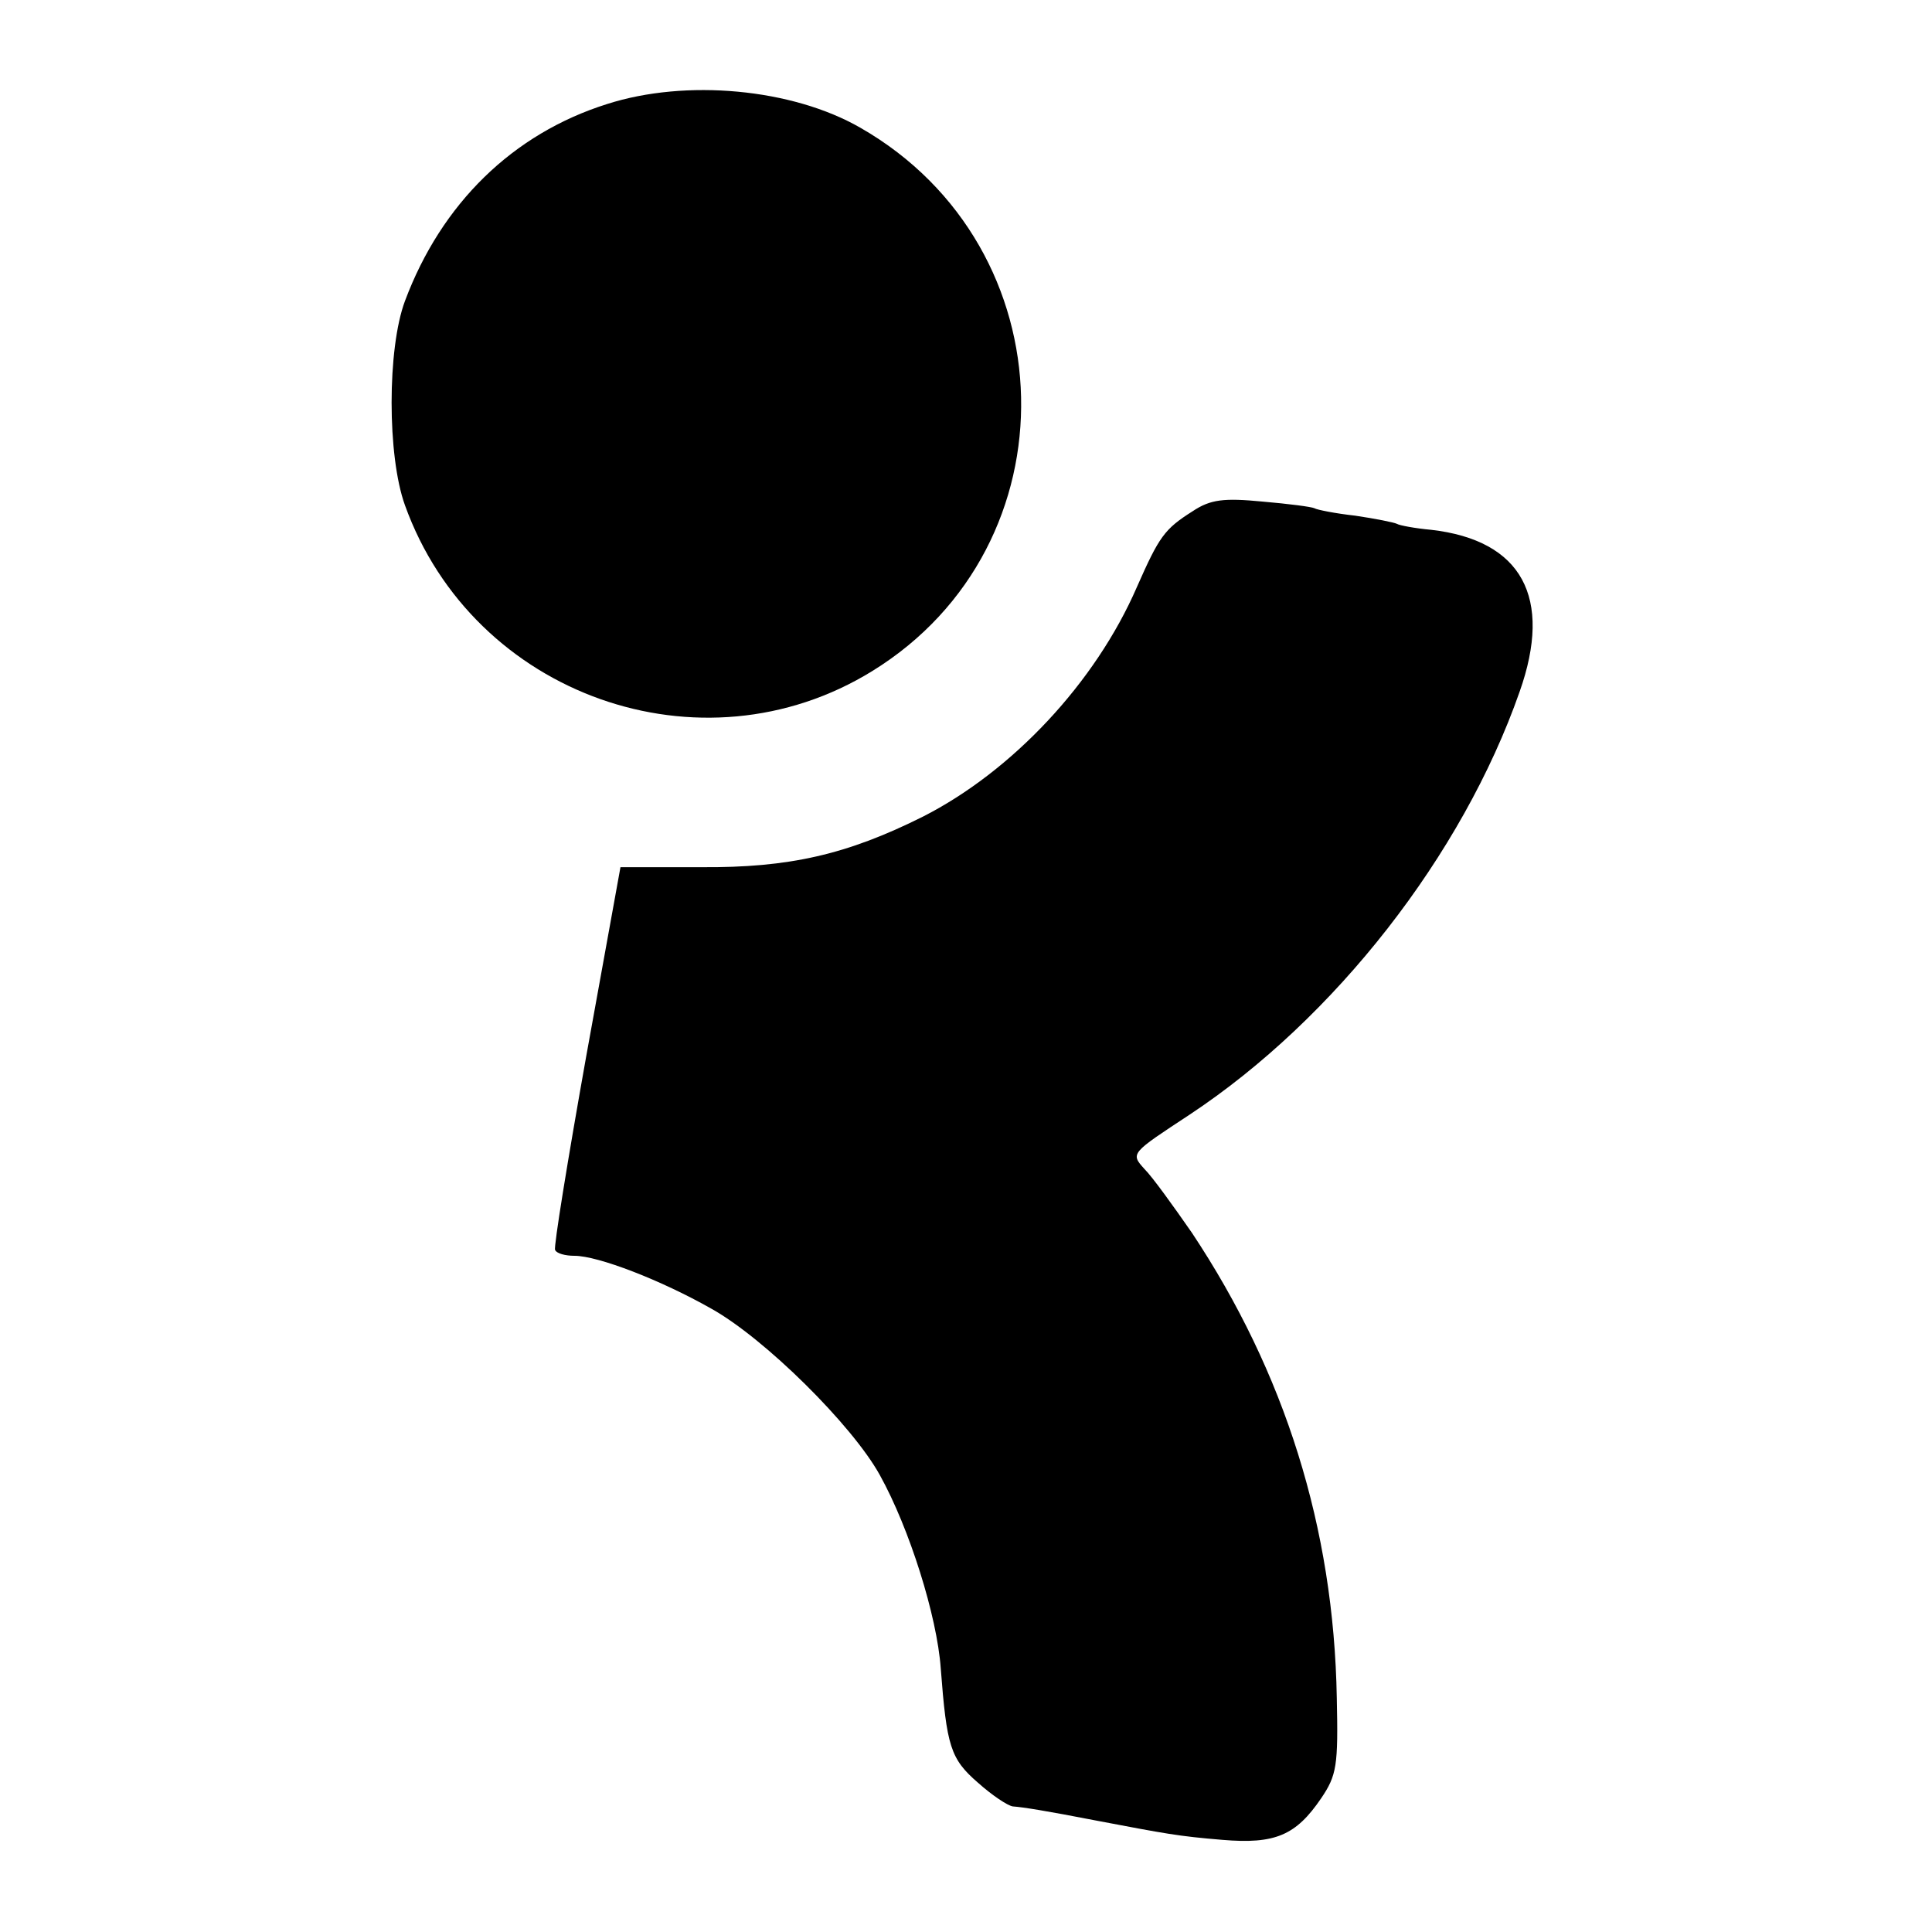
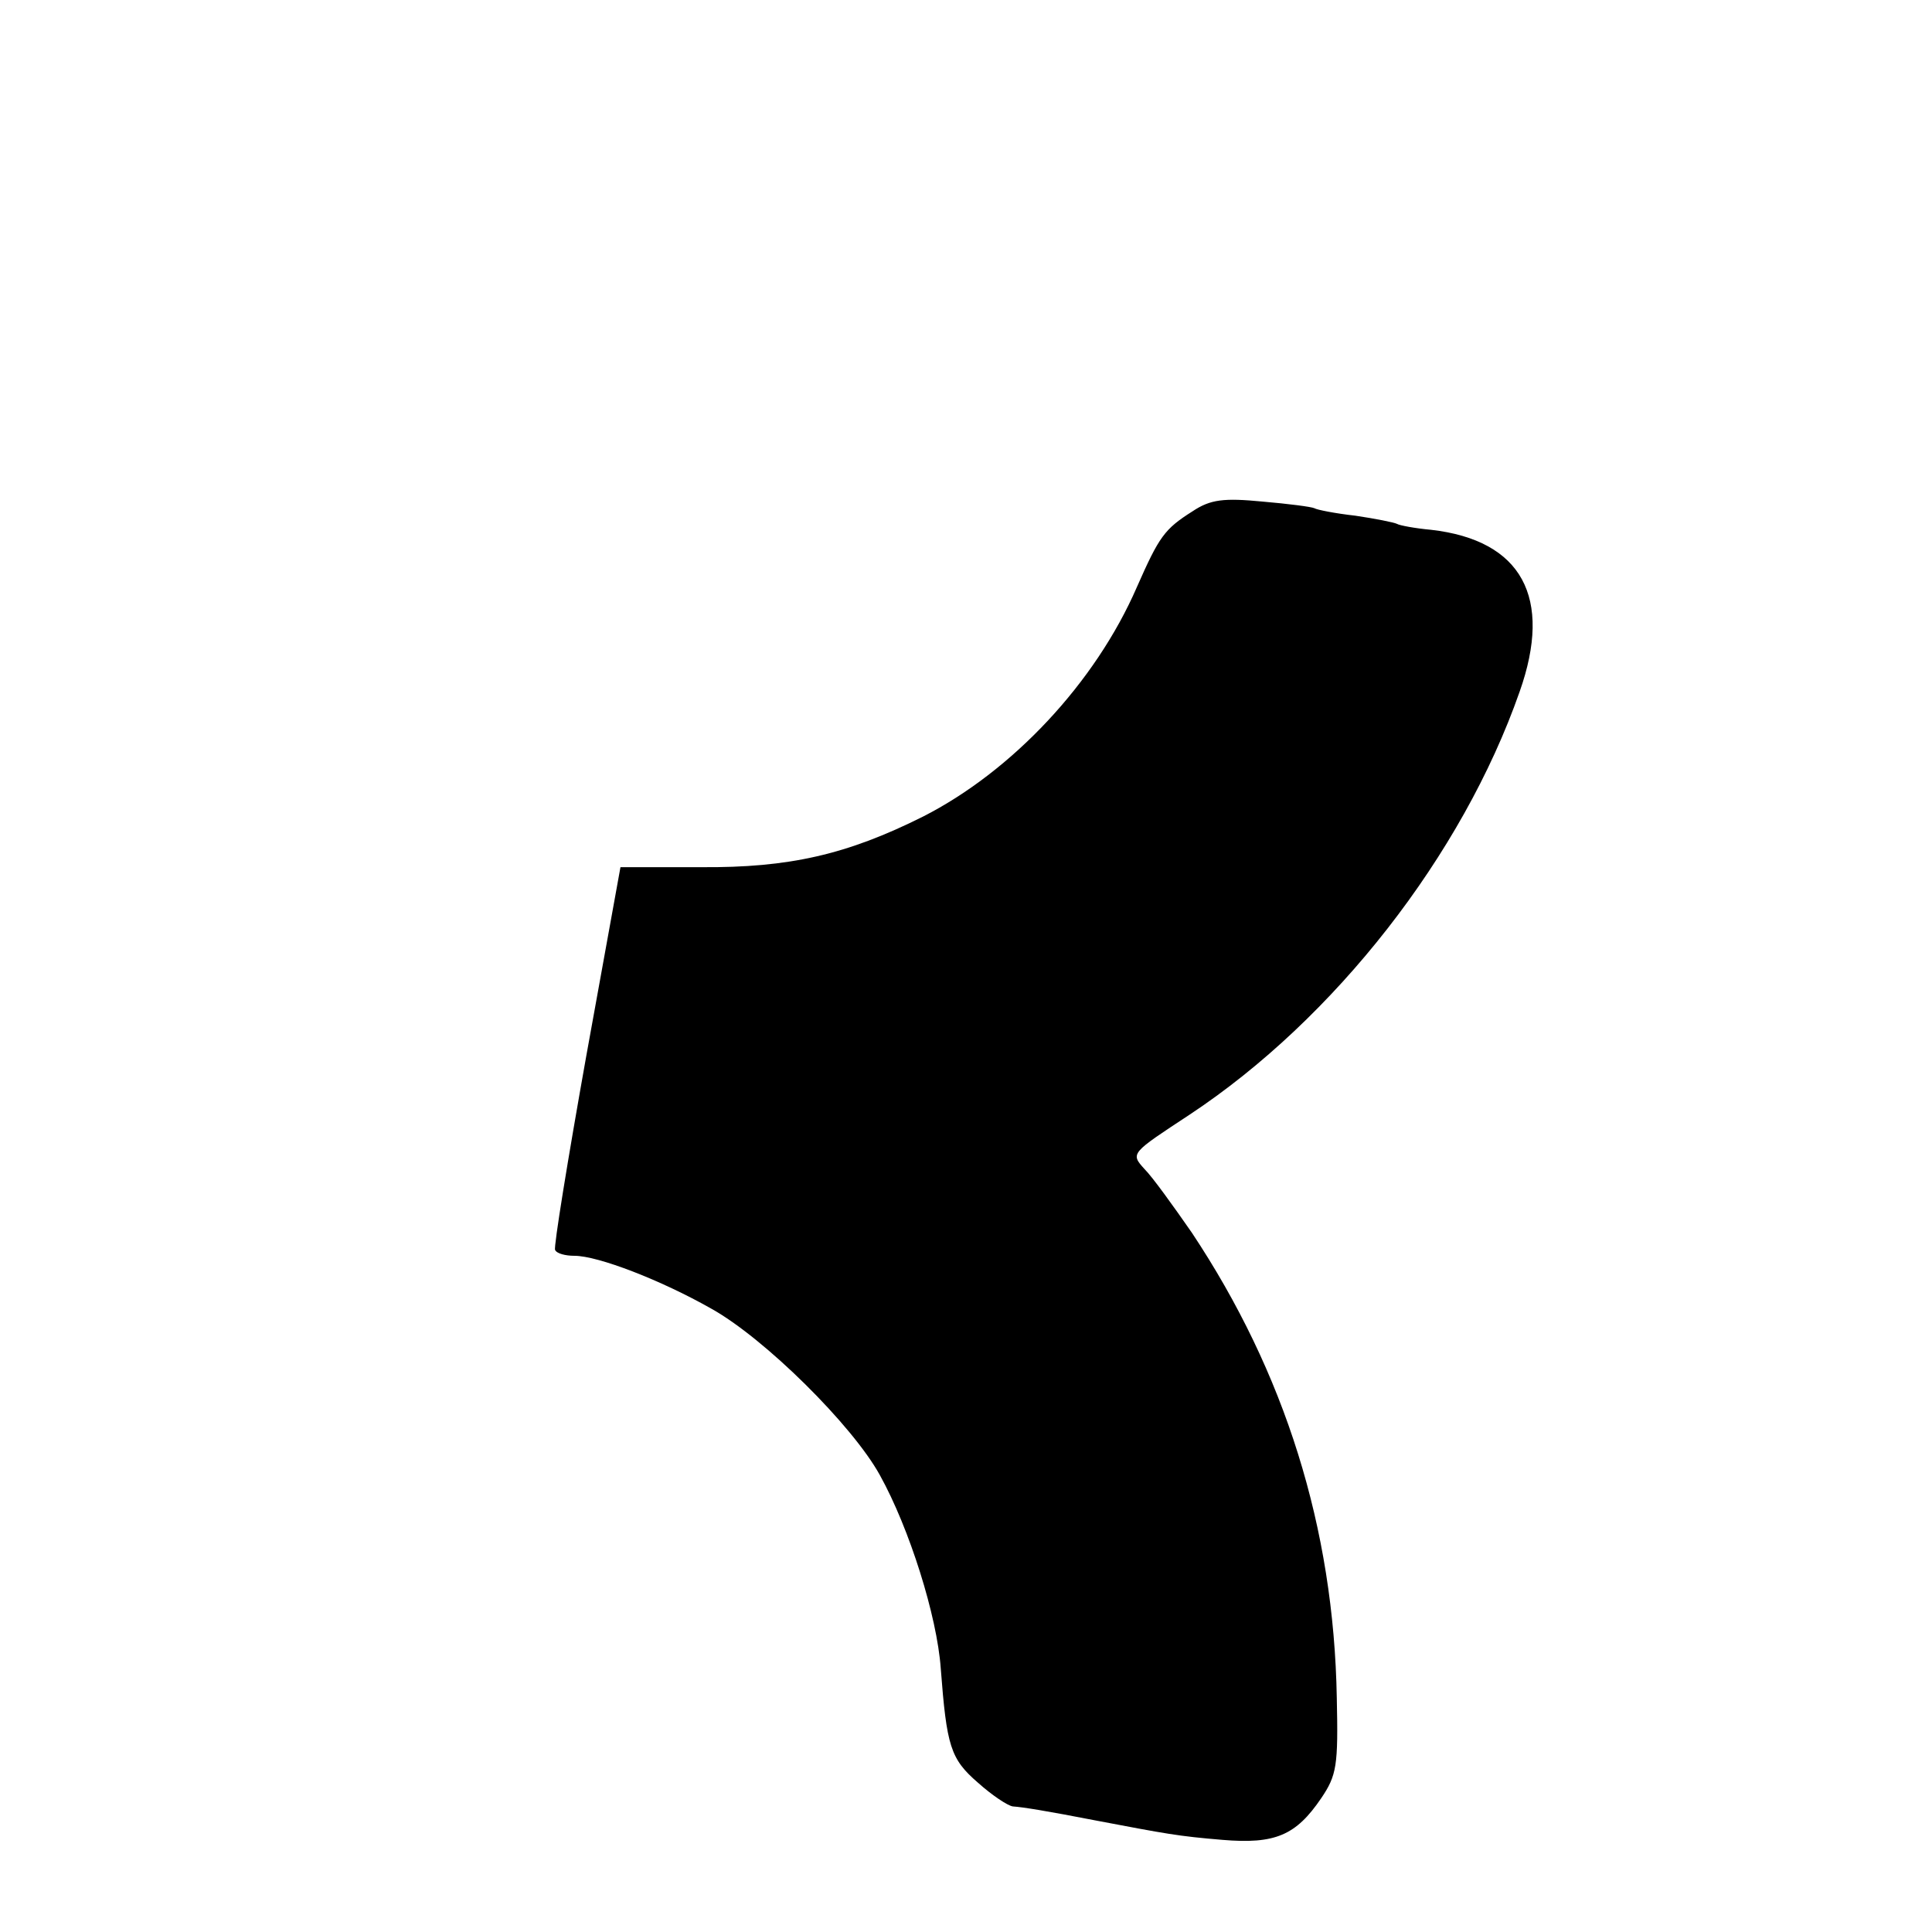
<svg xmlns="http://www.w3.org/2000/svg" version="1.0" width="260pt" height="260pt" viewBox="0 0 260 260" preserveAspectRatio="xMidYMid meet">
  <g transform="translate(0,260) scale(0.1,-0.1)" fill="#000000" stroke="none">
-     <path d="M817 2460 c-127 -40 -223 -134 -272 -265 -24 -64 -24 -209 0 -275 92 -256 399 -365 629 -223 274 169 265 570 -16 731 -92 53 -235 66 -341 32z" />
    <path d="M1605 1912 c-38 -24 -45 -34 -75 -102 -56 -129 -168 -248 -288 -309 -102 -51 -180 -69 -299 -68 l-108 0 -46 -254 c-25 -140 -44 -257 -42 -261 2 -5 14 -8 26 -8 32 0 117 -33 184 -71 72 -40 190 -157 227 -224 40 -72 77 -190 82 -260 8 -105 13 -122 50 -154 19 -17 40 -31 47 -32 14 -1 45 -6 112 -19 95 -18 110 -21 170 -26 71 -6 99 6 133 56 21 31 23 44 21 135 -4 229 -70 438 -195 626 -25 36 -53 75 -64 86 -19 21 -18 21 61 73 195 129 367 349 444 569 45 127 3 204 -119 218 -22 2 -43 6 -46 8 -4 2 -29 7 -56 11 -27 3 -52 8 -55 10 -4 2 -35 6 -70 9 -52 5 -70 3 -94 -13z" />
  </g>
</svg>